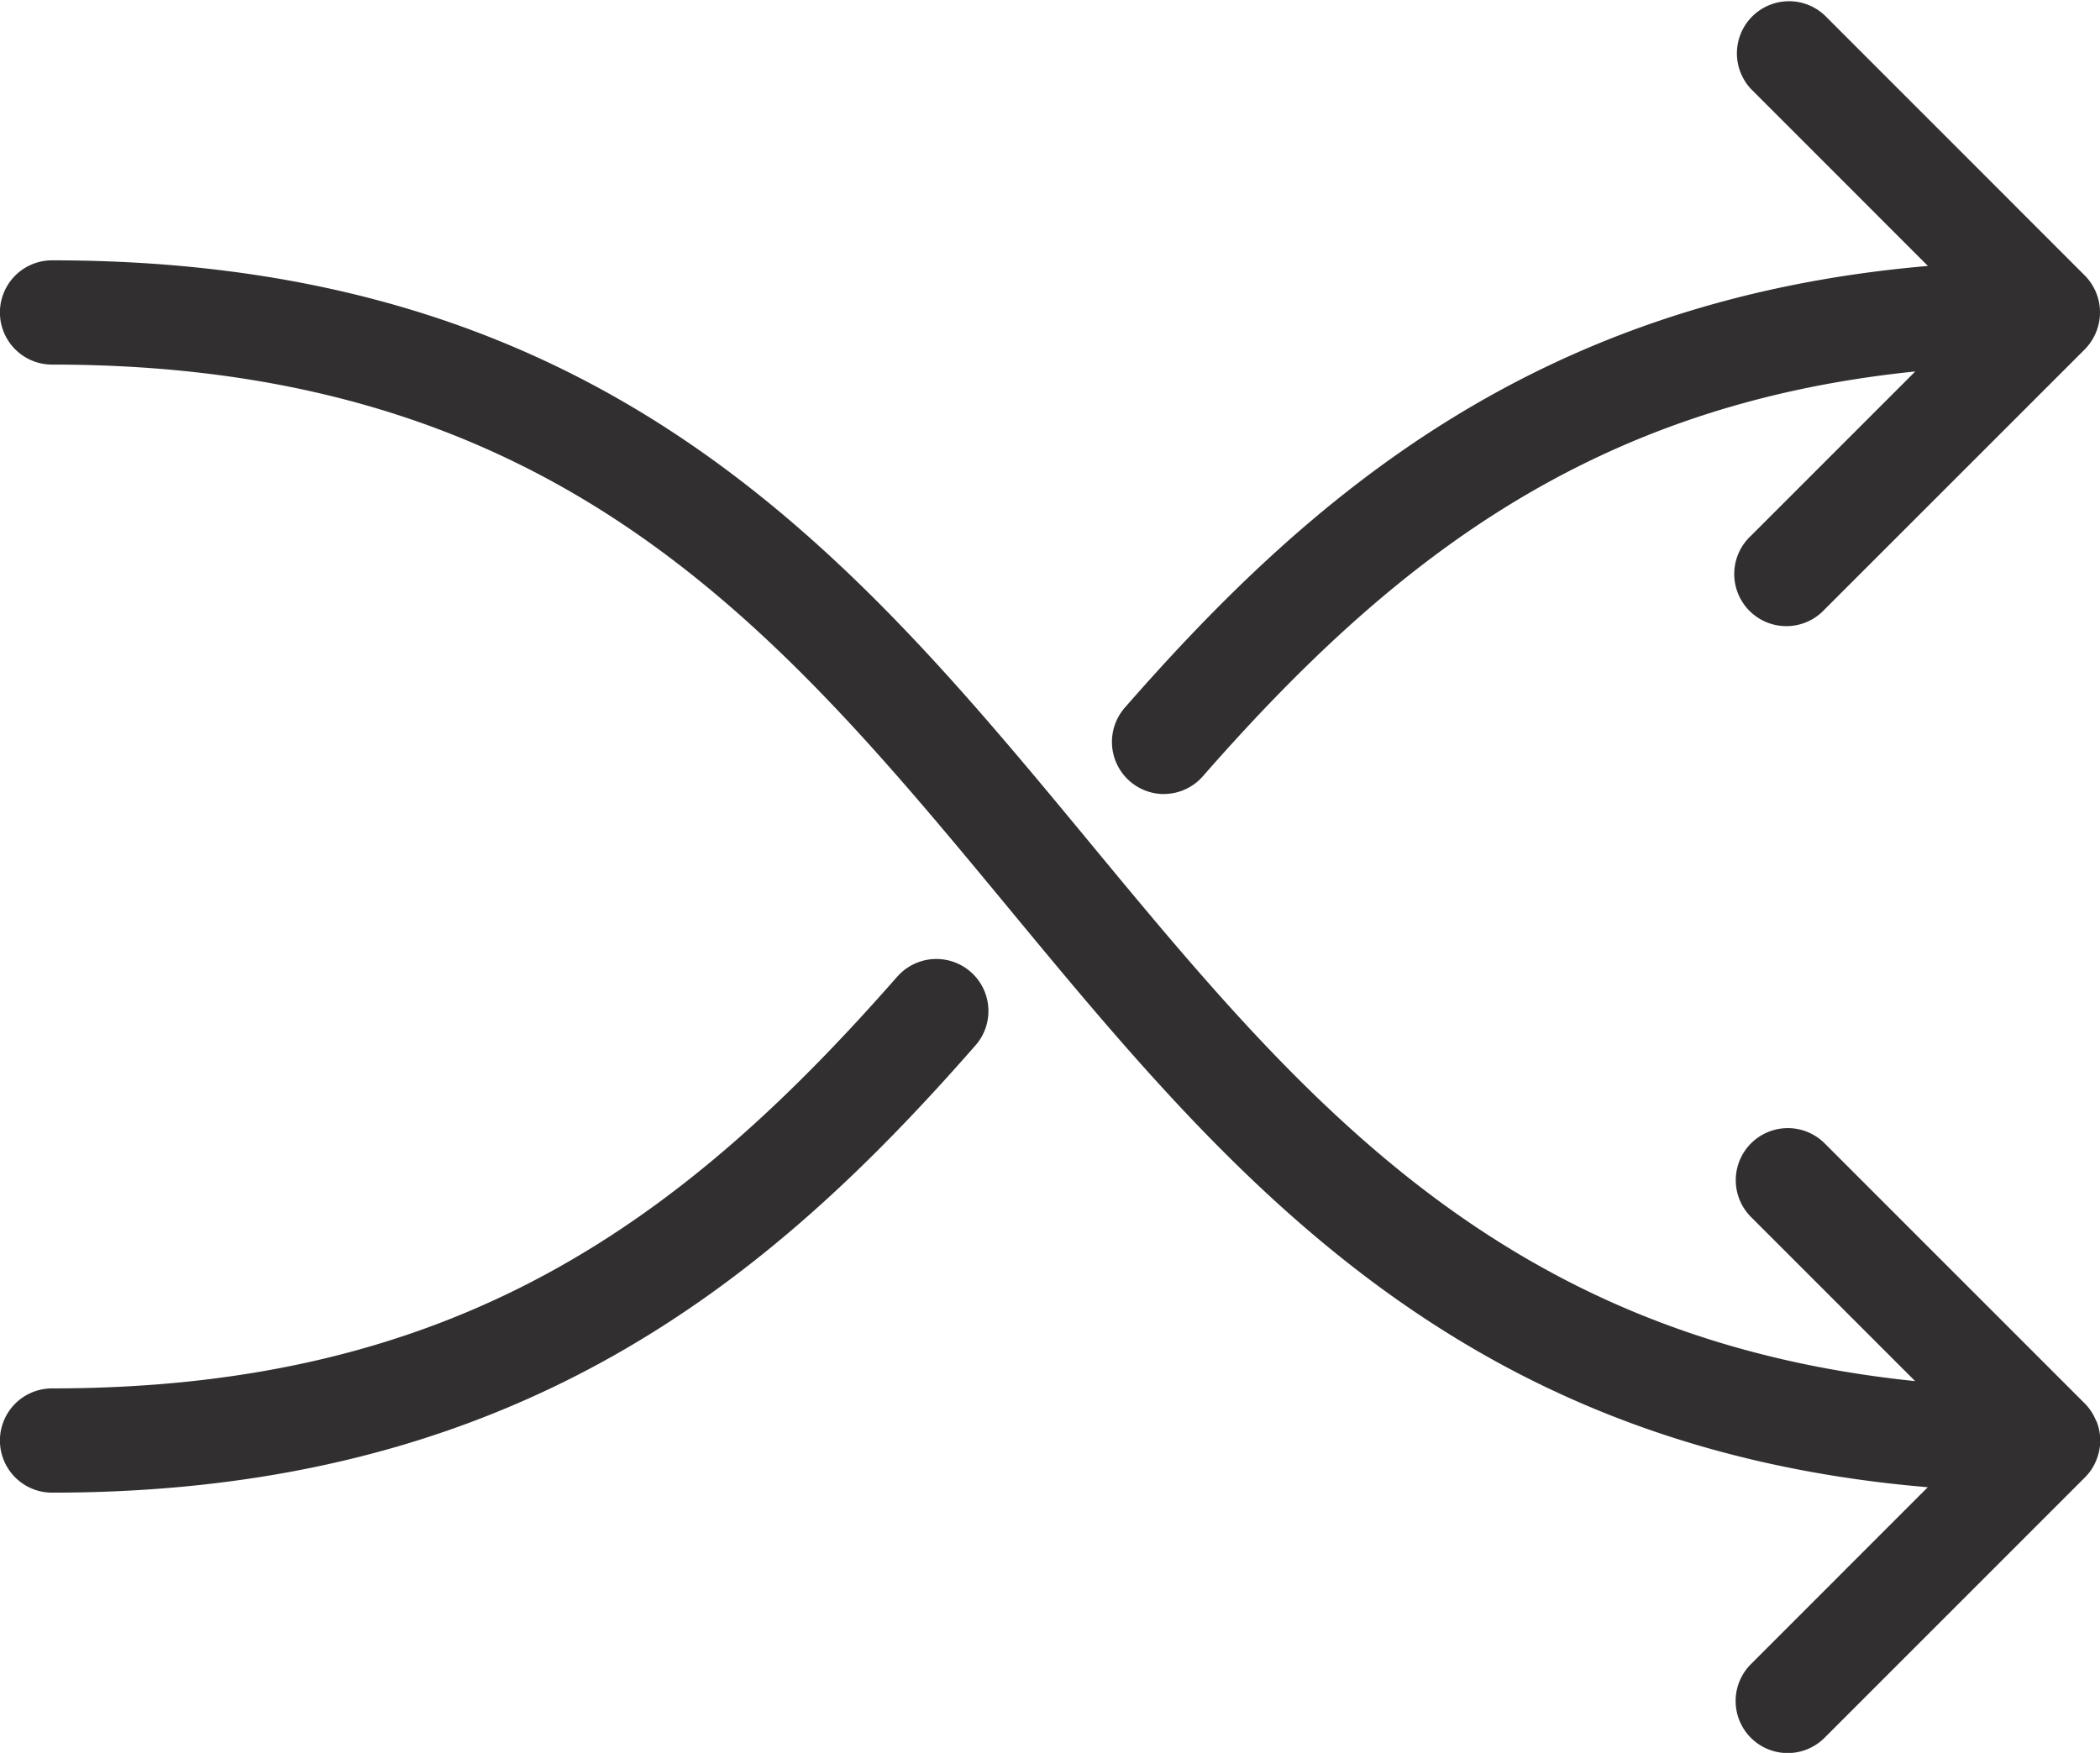
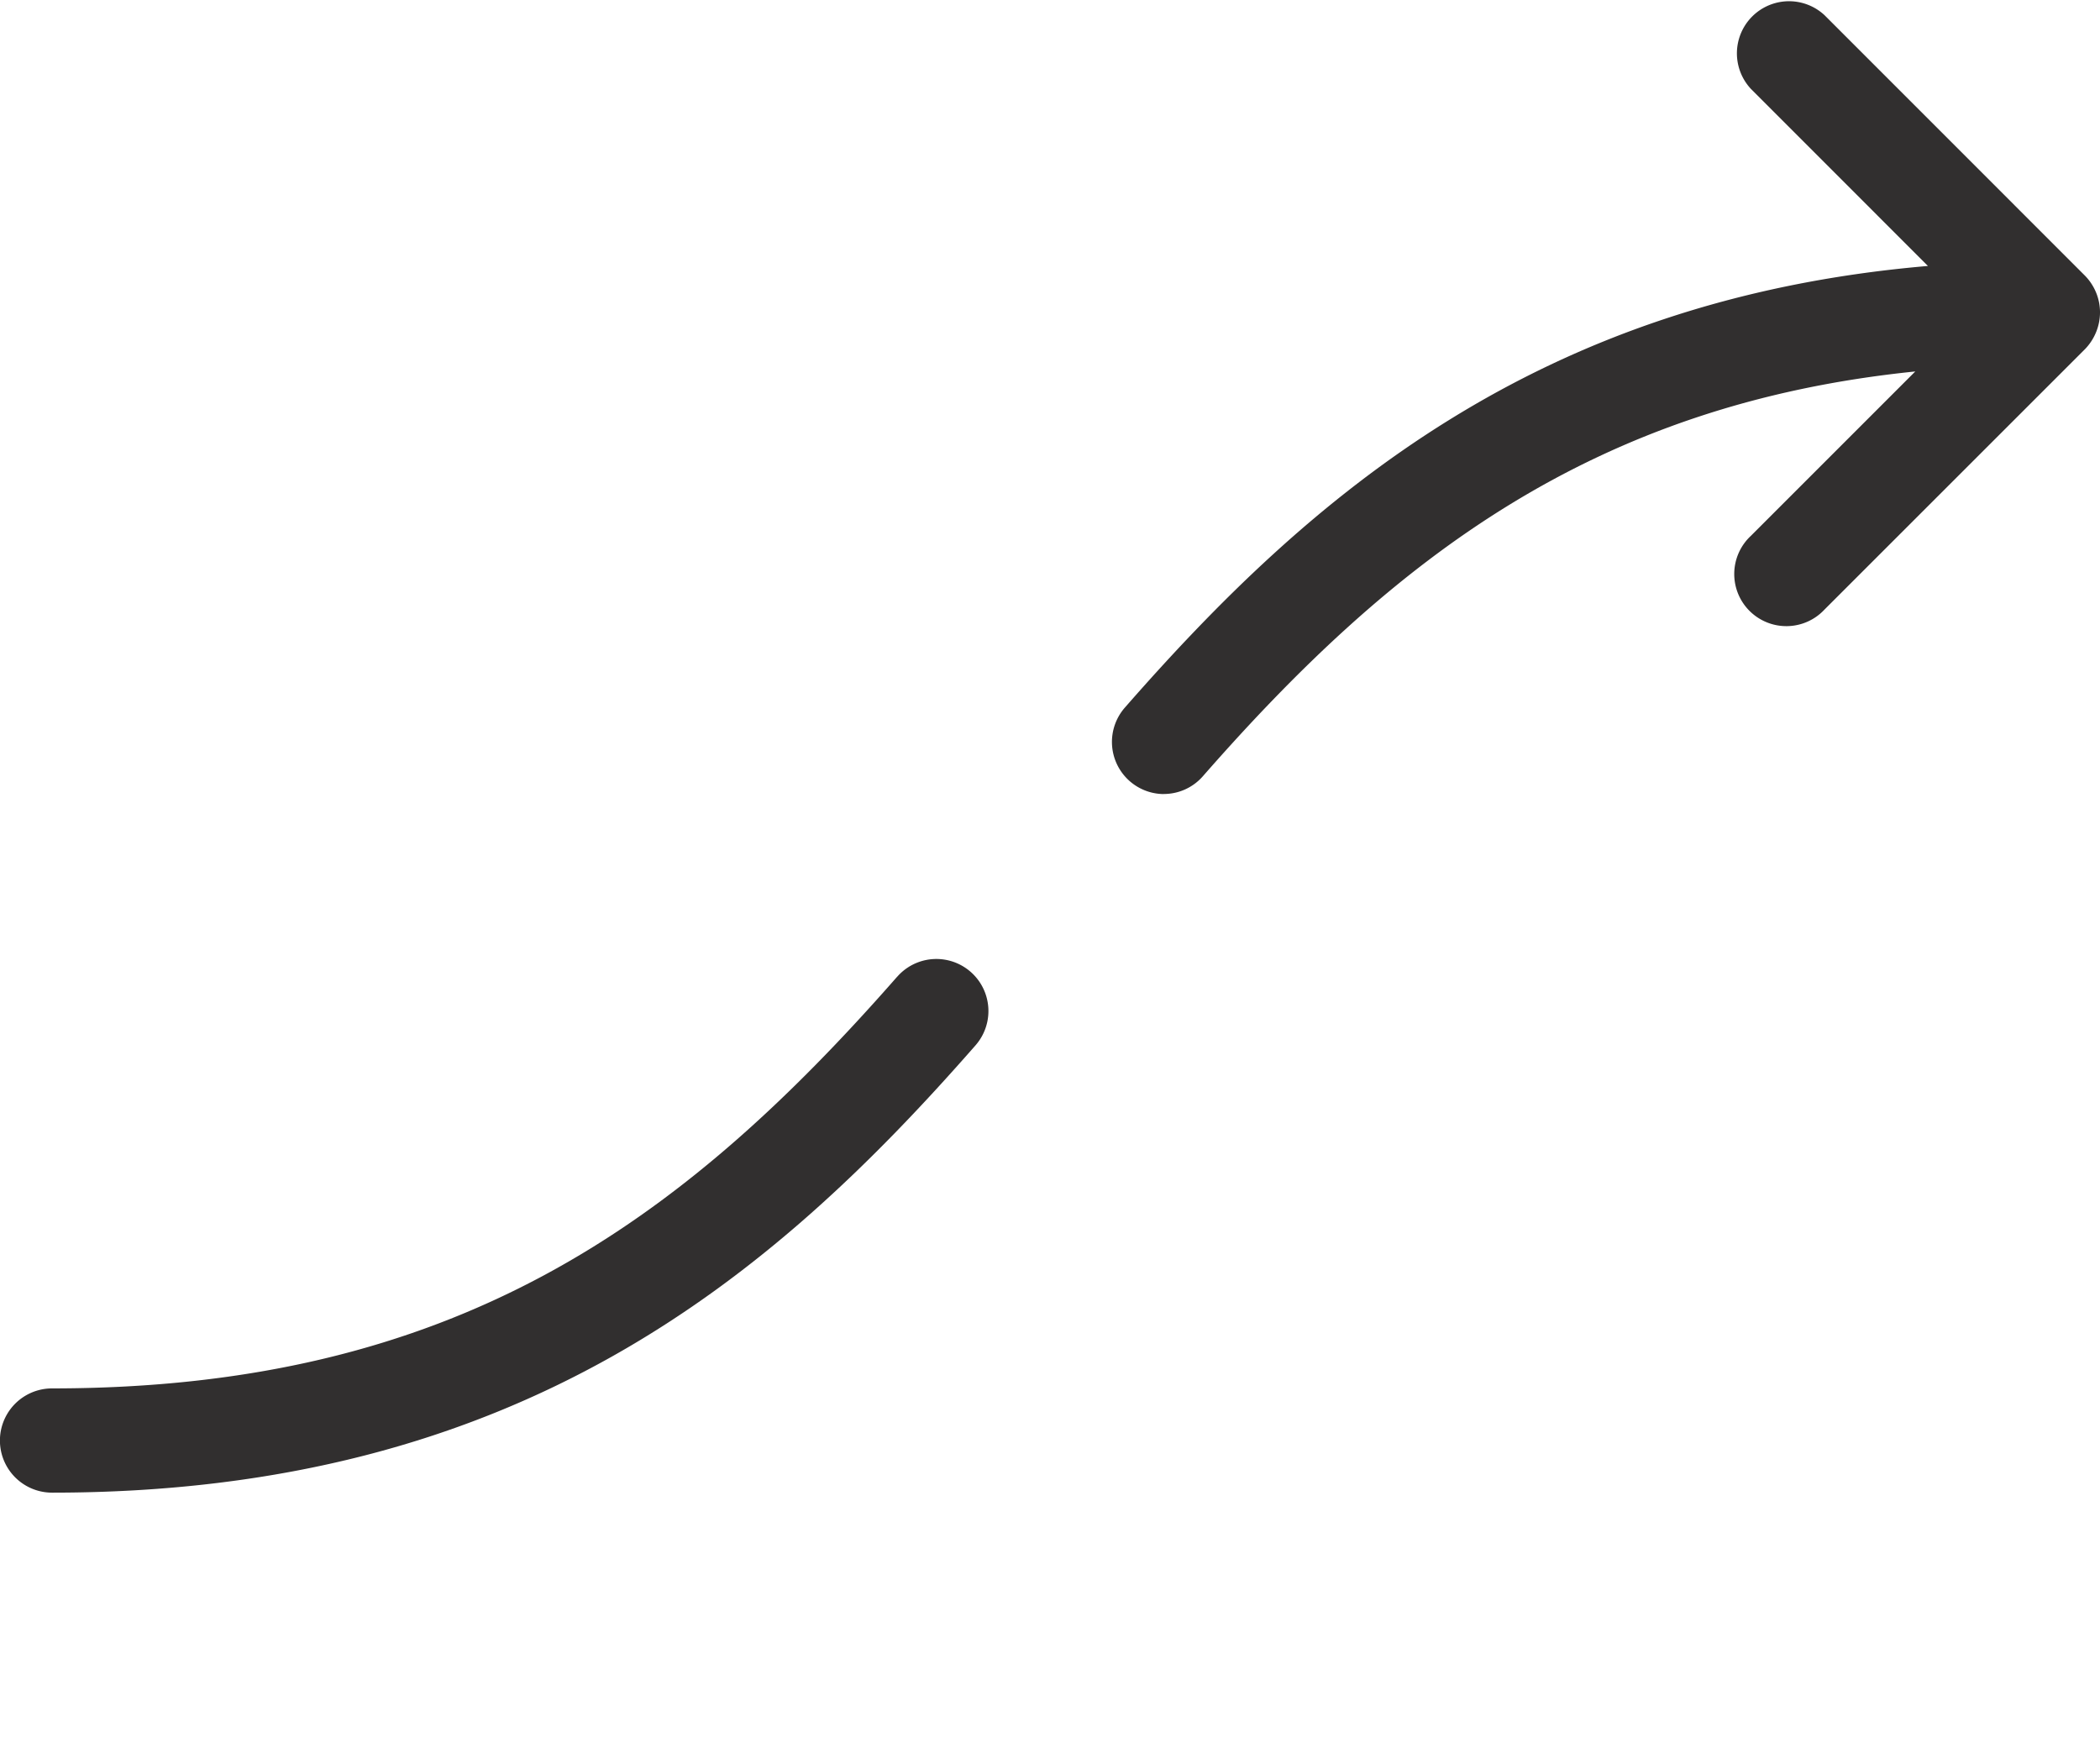
<svg xmlns="http://www.w3.org/2000/svg" width="30.216" height="25.223" viewBox="0 0 30.216 25.223">
  <defs>
    <clipPath id="clip-path">
      <rect id="Rectangle_940" data-name="Rectangle 940" width="30.216" height="25.223" fill="#312f2f" />
    </clipPath>
  </defs>
  <g id="Group_5684" data-name="Group 5684" transform="translate(0 0)">
    <g id="Group_1786" data-name="Group 1786" transform="translate(0 0)" clip-path="url(#clip-path)">
-       <path id="Path_2767" data-name="Path 2767" d="M30.16,19.7A.73.73,0,0,0,30,19.452l-3.746-3.746a.749.749,0,1,0-1.059,1.06l2.361,2.361c-5.956-.613-8.842-4.078-11.867-7.739C12.277,7.264,8.749,3,.749,3a.75.75,0,0,0,0,1.5c7.3,0,10.446,3.81,13.783,7.844,3.152,3.812,6.412,7.737,13.206,8.31L25.193,23.2a.749.749,0,1,0,1.059,1.06L30,20.512a.723.723,0,0,0,.162-.245.744.744,0,0,0,0-.572" transform="translate(0 0.746)" fill="#312f2f" />
      <path id="Path_2768" data-name="Path 2768" d="M13.559,11.425a.747.747,0,0,0,.564-.256c2.753-3.143,5.626-5.352,10.25-5.824L22.007,7.711a.75.75,0,1,0,1.06,1.06l3.746-3.745a.765.765,0,0,0,.161-.245.747.747,0,0,0,0-.573.76.76,0,0,0-.161-.243L23.068.219a.75.75,0,0,0-1.06,1.06l2.547,2.548C18.922,4.31,15.662,7.139,13,10.182a.75.75,0,0,0,.563,1.244" transform="translate(3.185 0)" fill="#312f2f" />
      <path id="Path_2769" data-name="Path 2769" d="M12.91,11.306C9.793,14.862,6.534,17.231.749,17.231a.749.749,0,0,0,0,1.5c6.723,0,10.359-3.093,13.287-6.436a.749.749,0,1,0-1.126-.988" transform="translate(0 2.747)" fill="#312f2f" />
    </g>
  </g>
</svg>